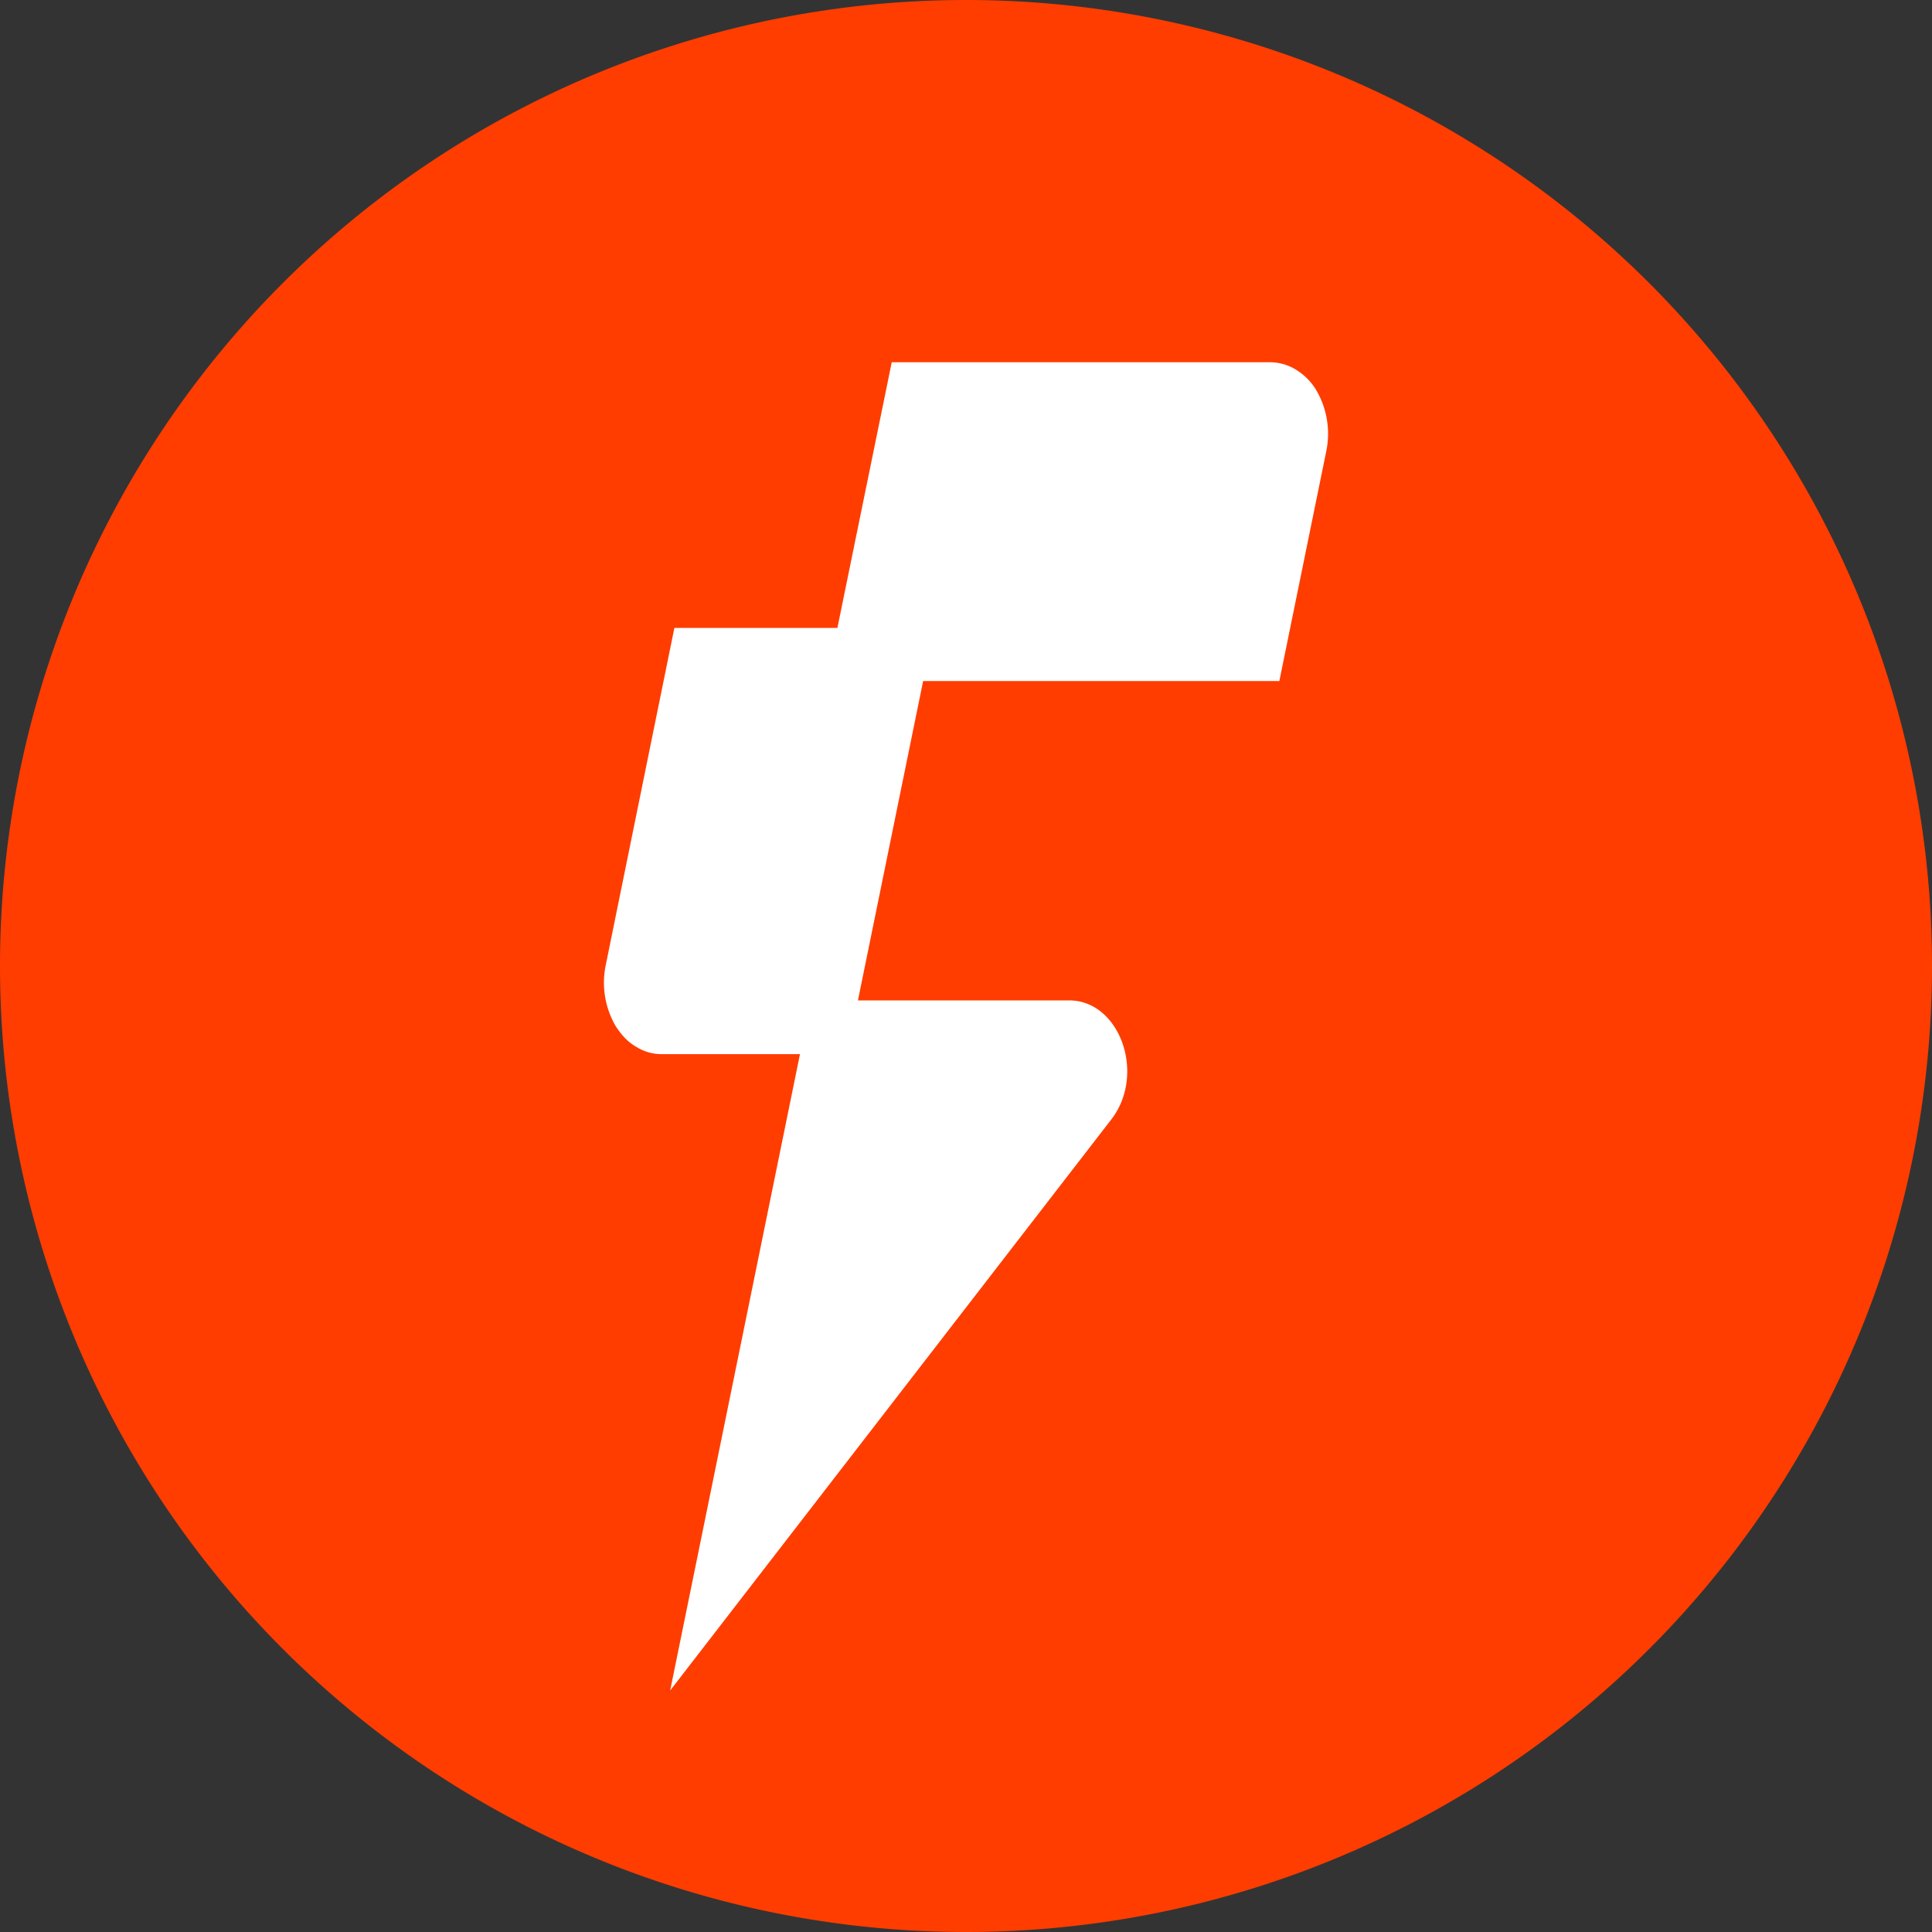
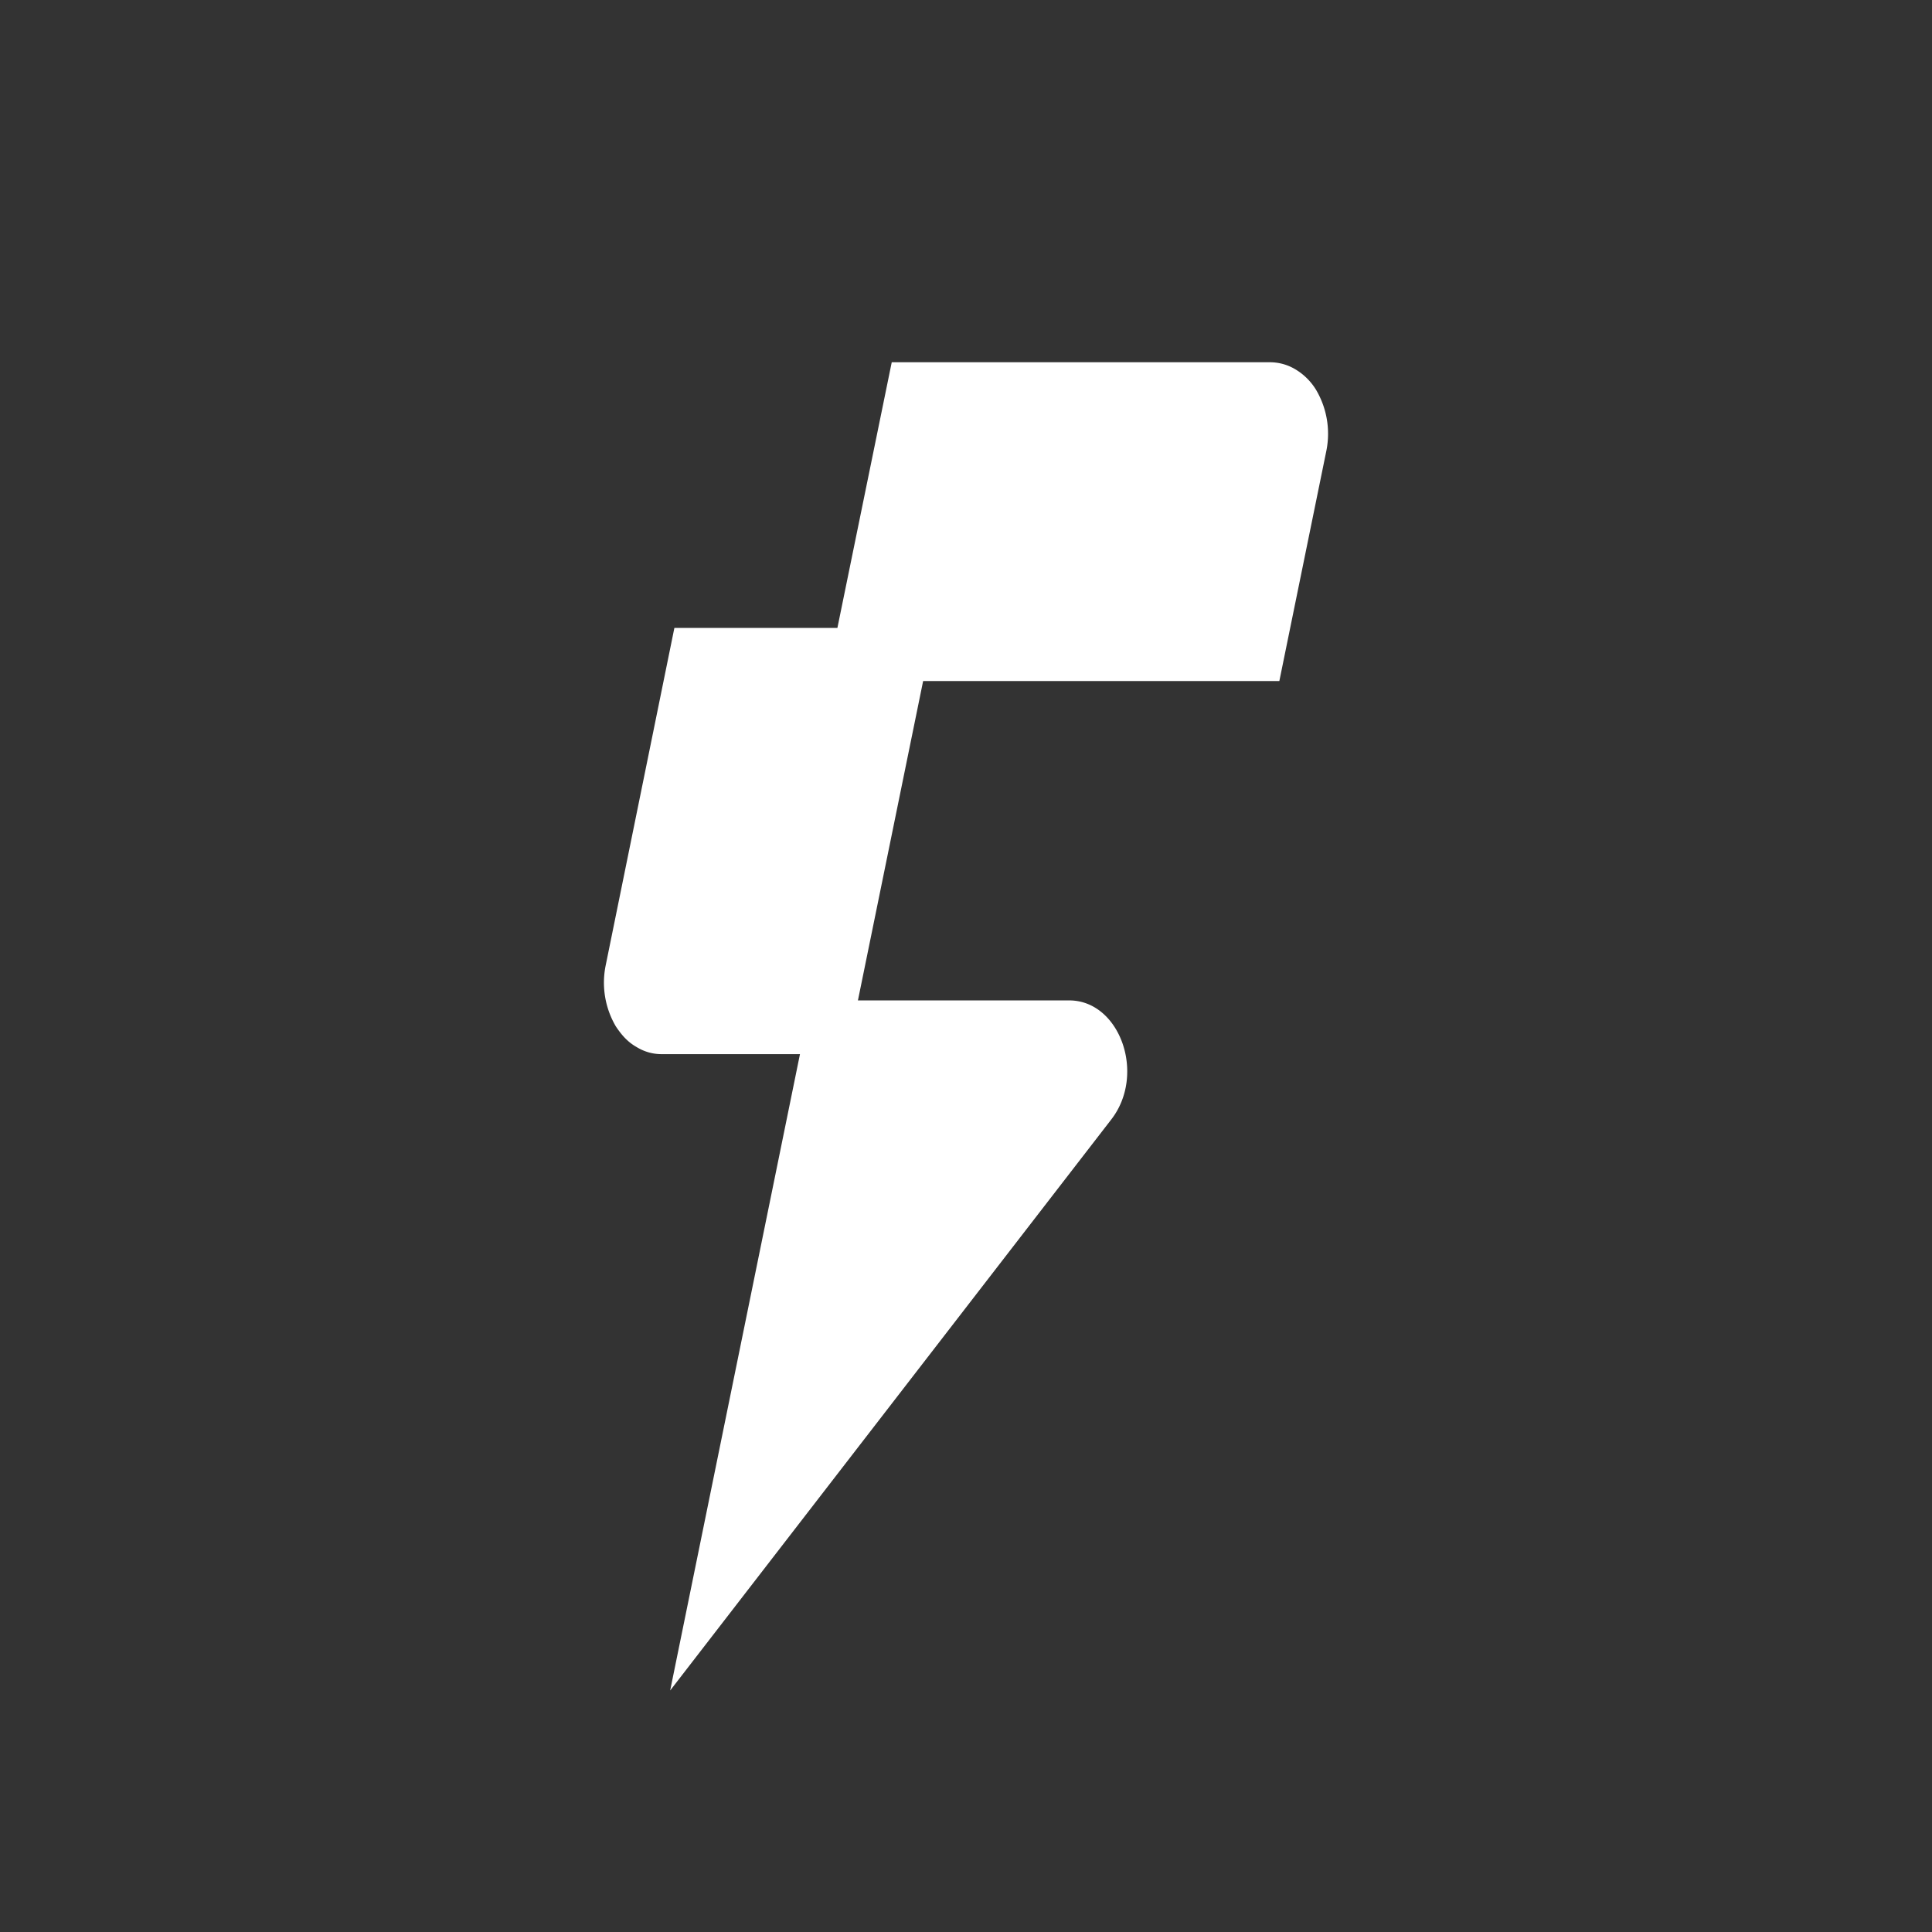
<svg xmlns="http://www.w3.org/2000/svg" fill="none" viewBox="0 0 32 32">
  <rect x="0" y="0" width="32" height="32" fill="#333333" stroke="none" />
-   <path fill="#FF3D00" d="M32 16a16 16 0 1 1-32 0 16 16 0 0 1 32 0Z" />
  <path fill="#fff" d="M21.04 6h-6.27l-.9 4.4h-2.7L10.03 16a1.43 1.43 0 0 0 .17 1c.1.15.2.26.34.34.13.08.27.12.42.12h2.29L11.1 28l7.3-9.45c.59-.75.15-1.98-.69-1.98h-3.5l1.08-5.29h5.9l.78-3.82a1.43 1.43 0 0 0-.17-1 1 1 0 0 0-.34-.34.82.82 0 0 0-.42-.12Z" />
</svg>